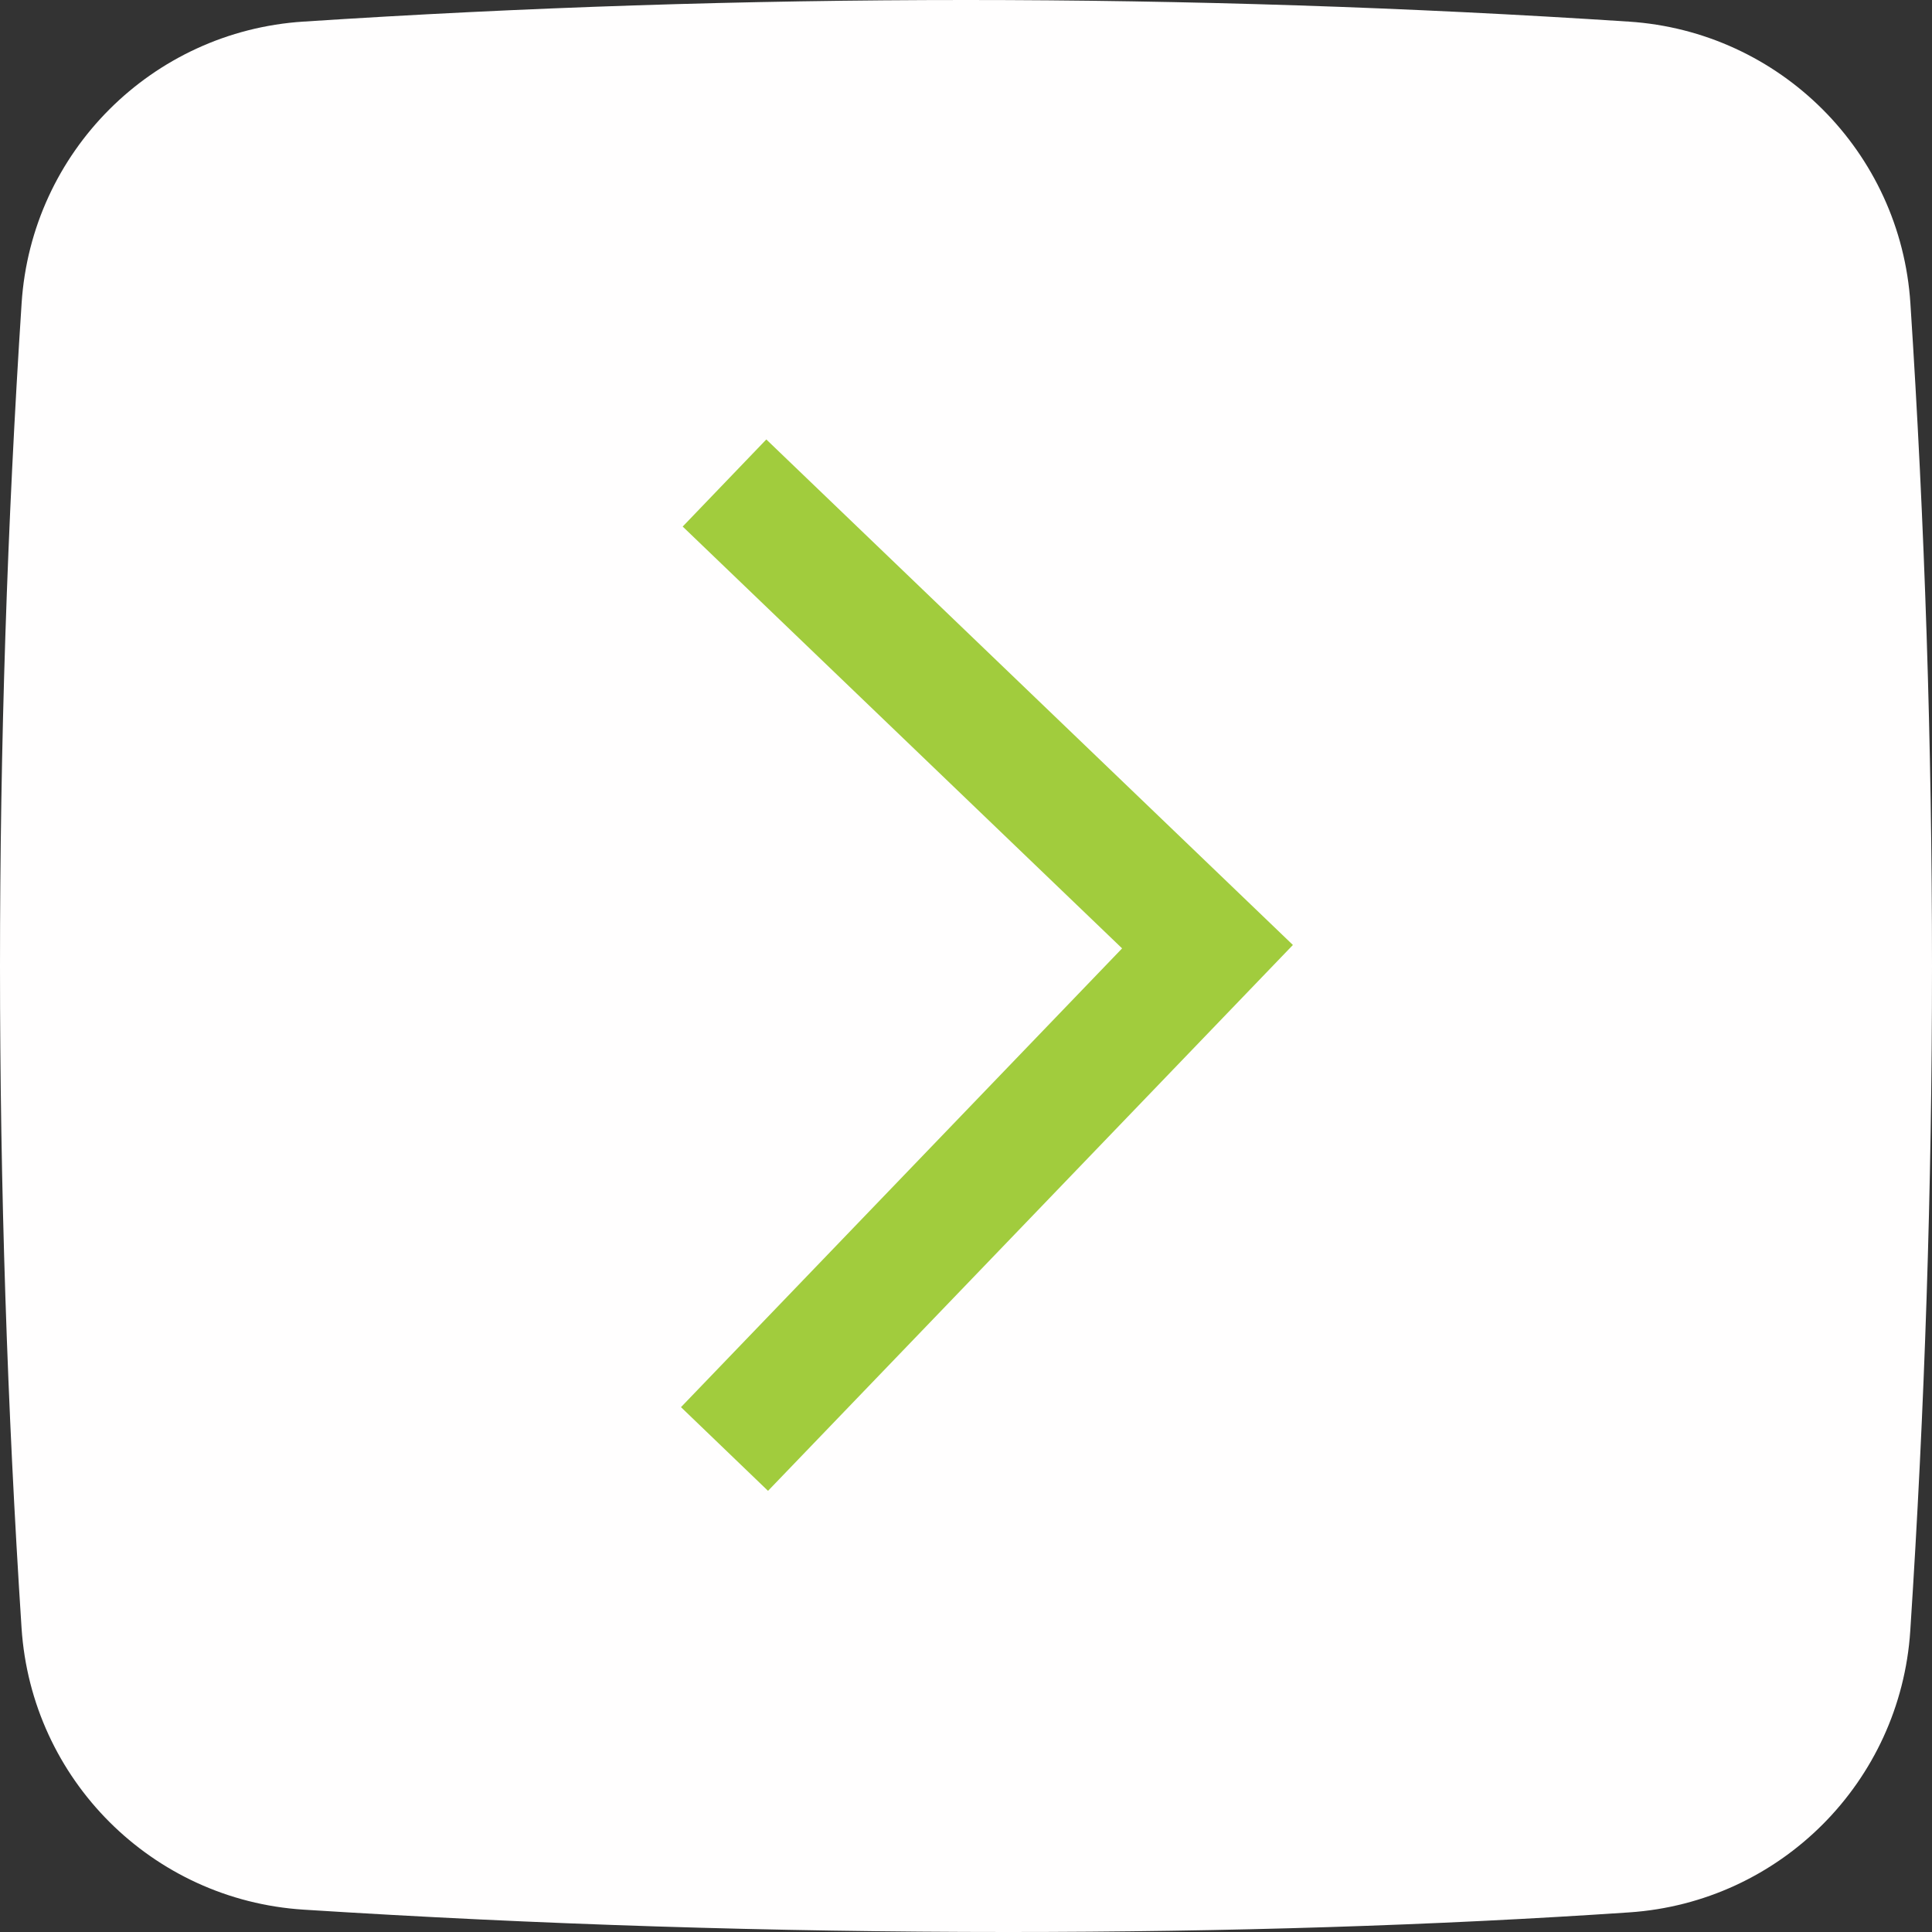
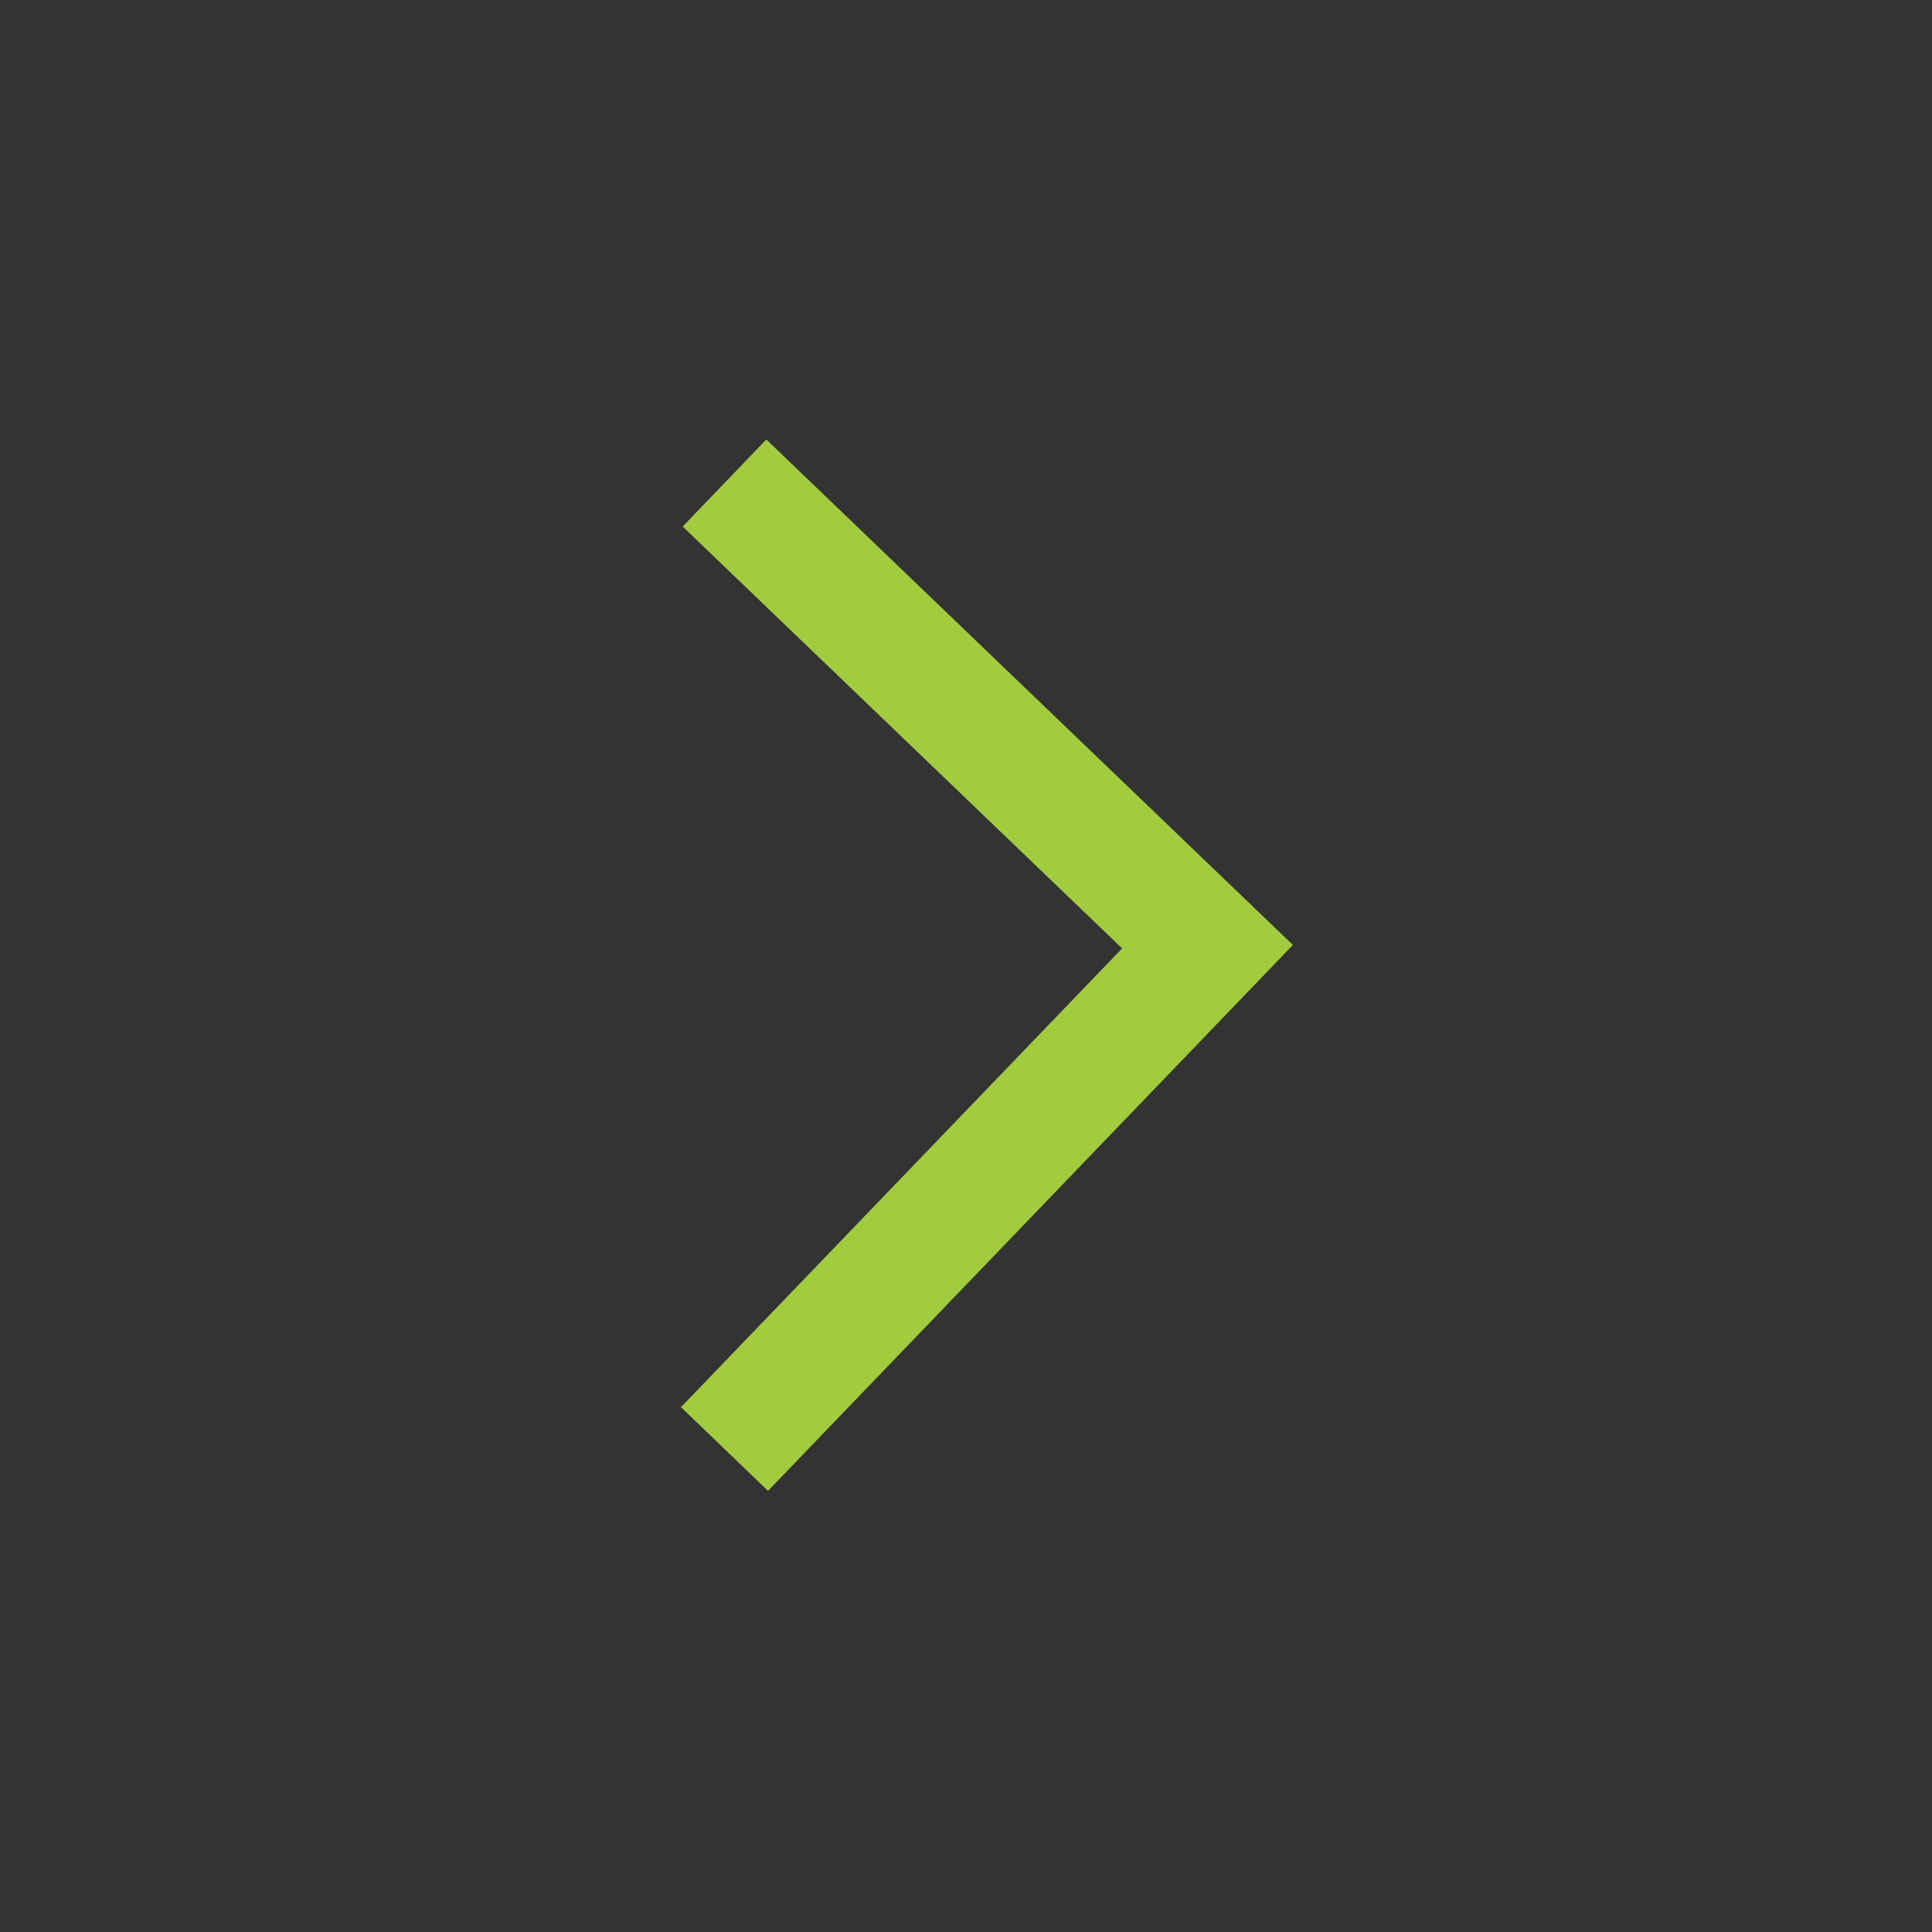
<svg xmlns="http://www.w3.org/2000/svg" width="32px" height="32px" viewBox="0 0 32 32" version="1.1">
  <rect x="0" y="0" width="32" height="32" fill="#333333" stroke="none" />
  <title>Artboard</title>
  <desc>Created with Sketch.</desc>
  <defs />
  <g id="Page-1" stroke="none" stroke-width="1" fill="none" fill-rule="evenodd">
    <g id="Artboard">
-       <path d="M5.022,0.358 C8.681,0.119 12.341,4.11971168e-16 16,0 C19.659,0 23.319,0.119 26.978,0.358 L26.978,0.358 C29.483,0.521 31.479,2.517 31.642,5.022 C31.881,8.681 32,12.341 32,16 C32,19.671 31.88,23.342 31.64,27.012 L31.64,27.012 C31.476,29.513 29.487,31.506 26.987,31.675 C23.774,31.892 20.343,32 16.696,32 C12.807,32 8.919,31.877 5.03,31.63 L5.03,31.63 C2.521,31.471 0.521,29.474 0.357,26.965 C0.119,23.31 -6.8714458e-15,19.655 -7.10542736e-15,16 C-7.10542736e-15,12.341 0.119,8.681 0.358,5.022 L0.358,5.022 C0.521,2.517 2.517,0.521 5.022,0.358 Z" id="Rectangle" fill="#FFFEFE" />
      <polyline id="Path-2" stroke="#a1cc3d" stroke-width="2" points="12 8 20 15.68 12 24" />
    </g>
  </g>
</svg>